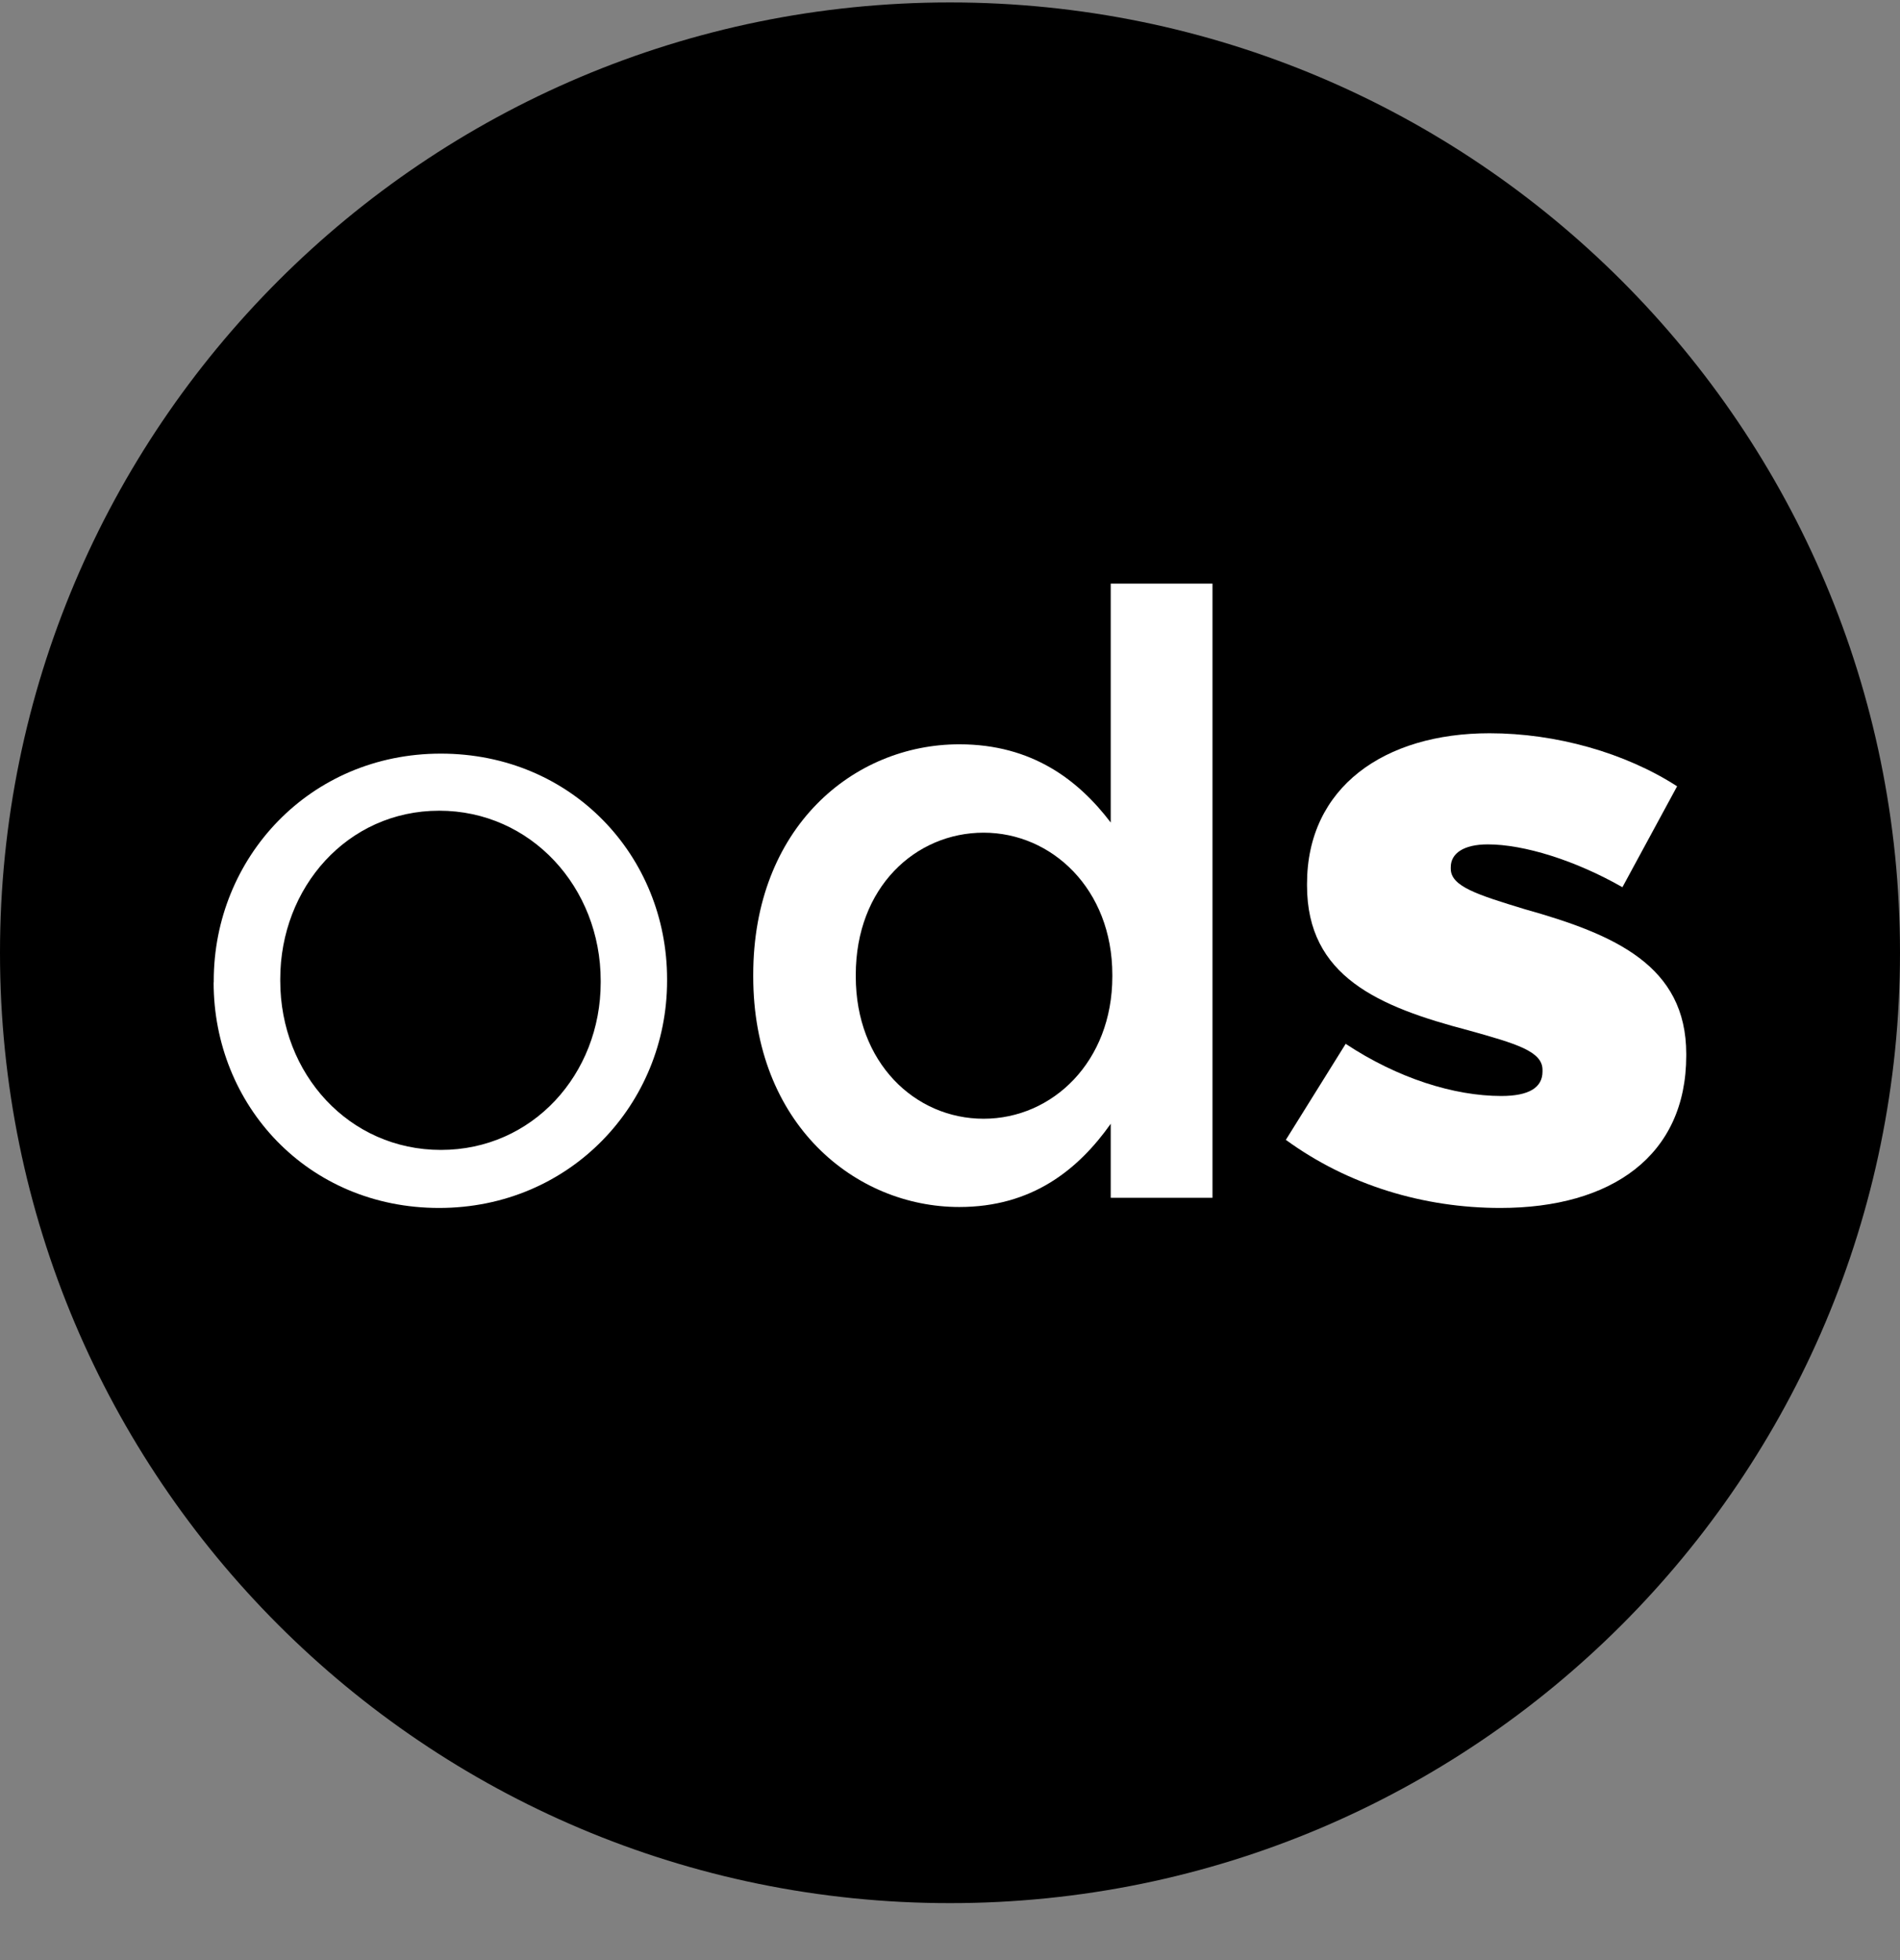
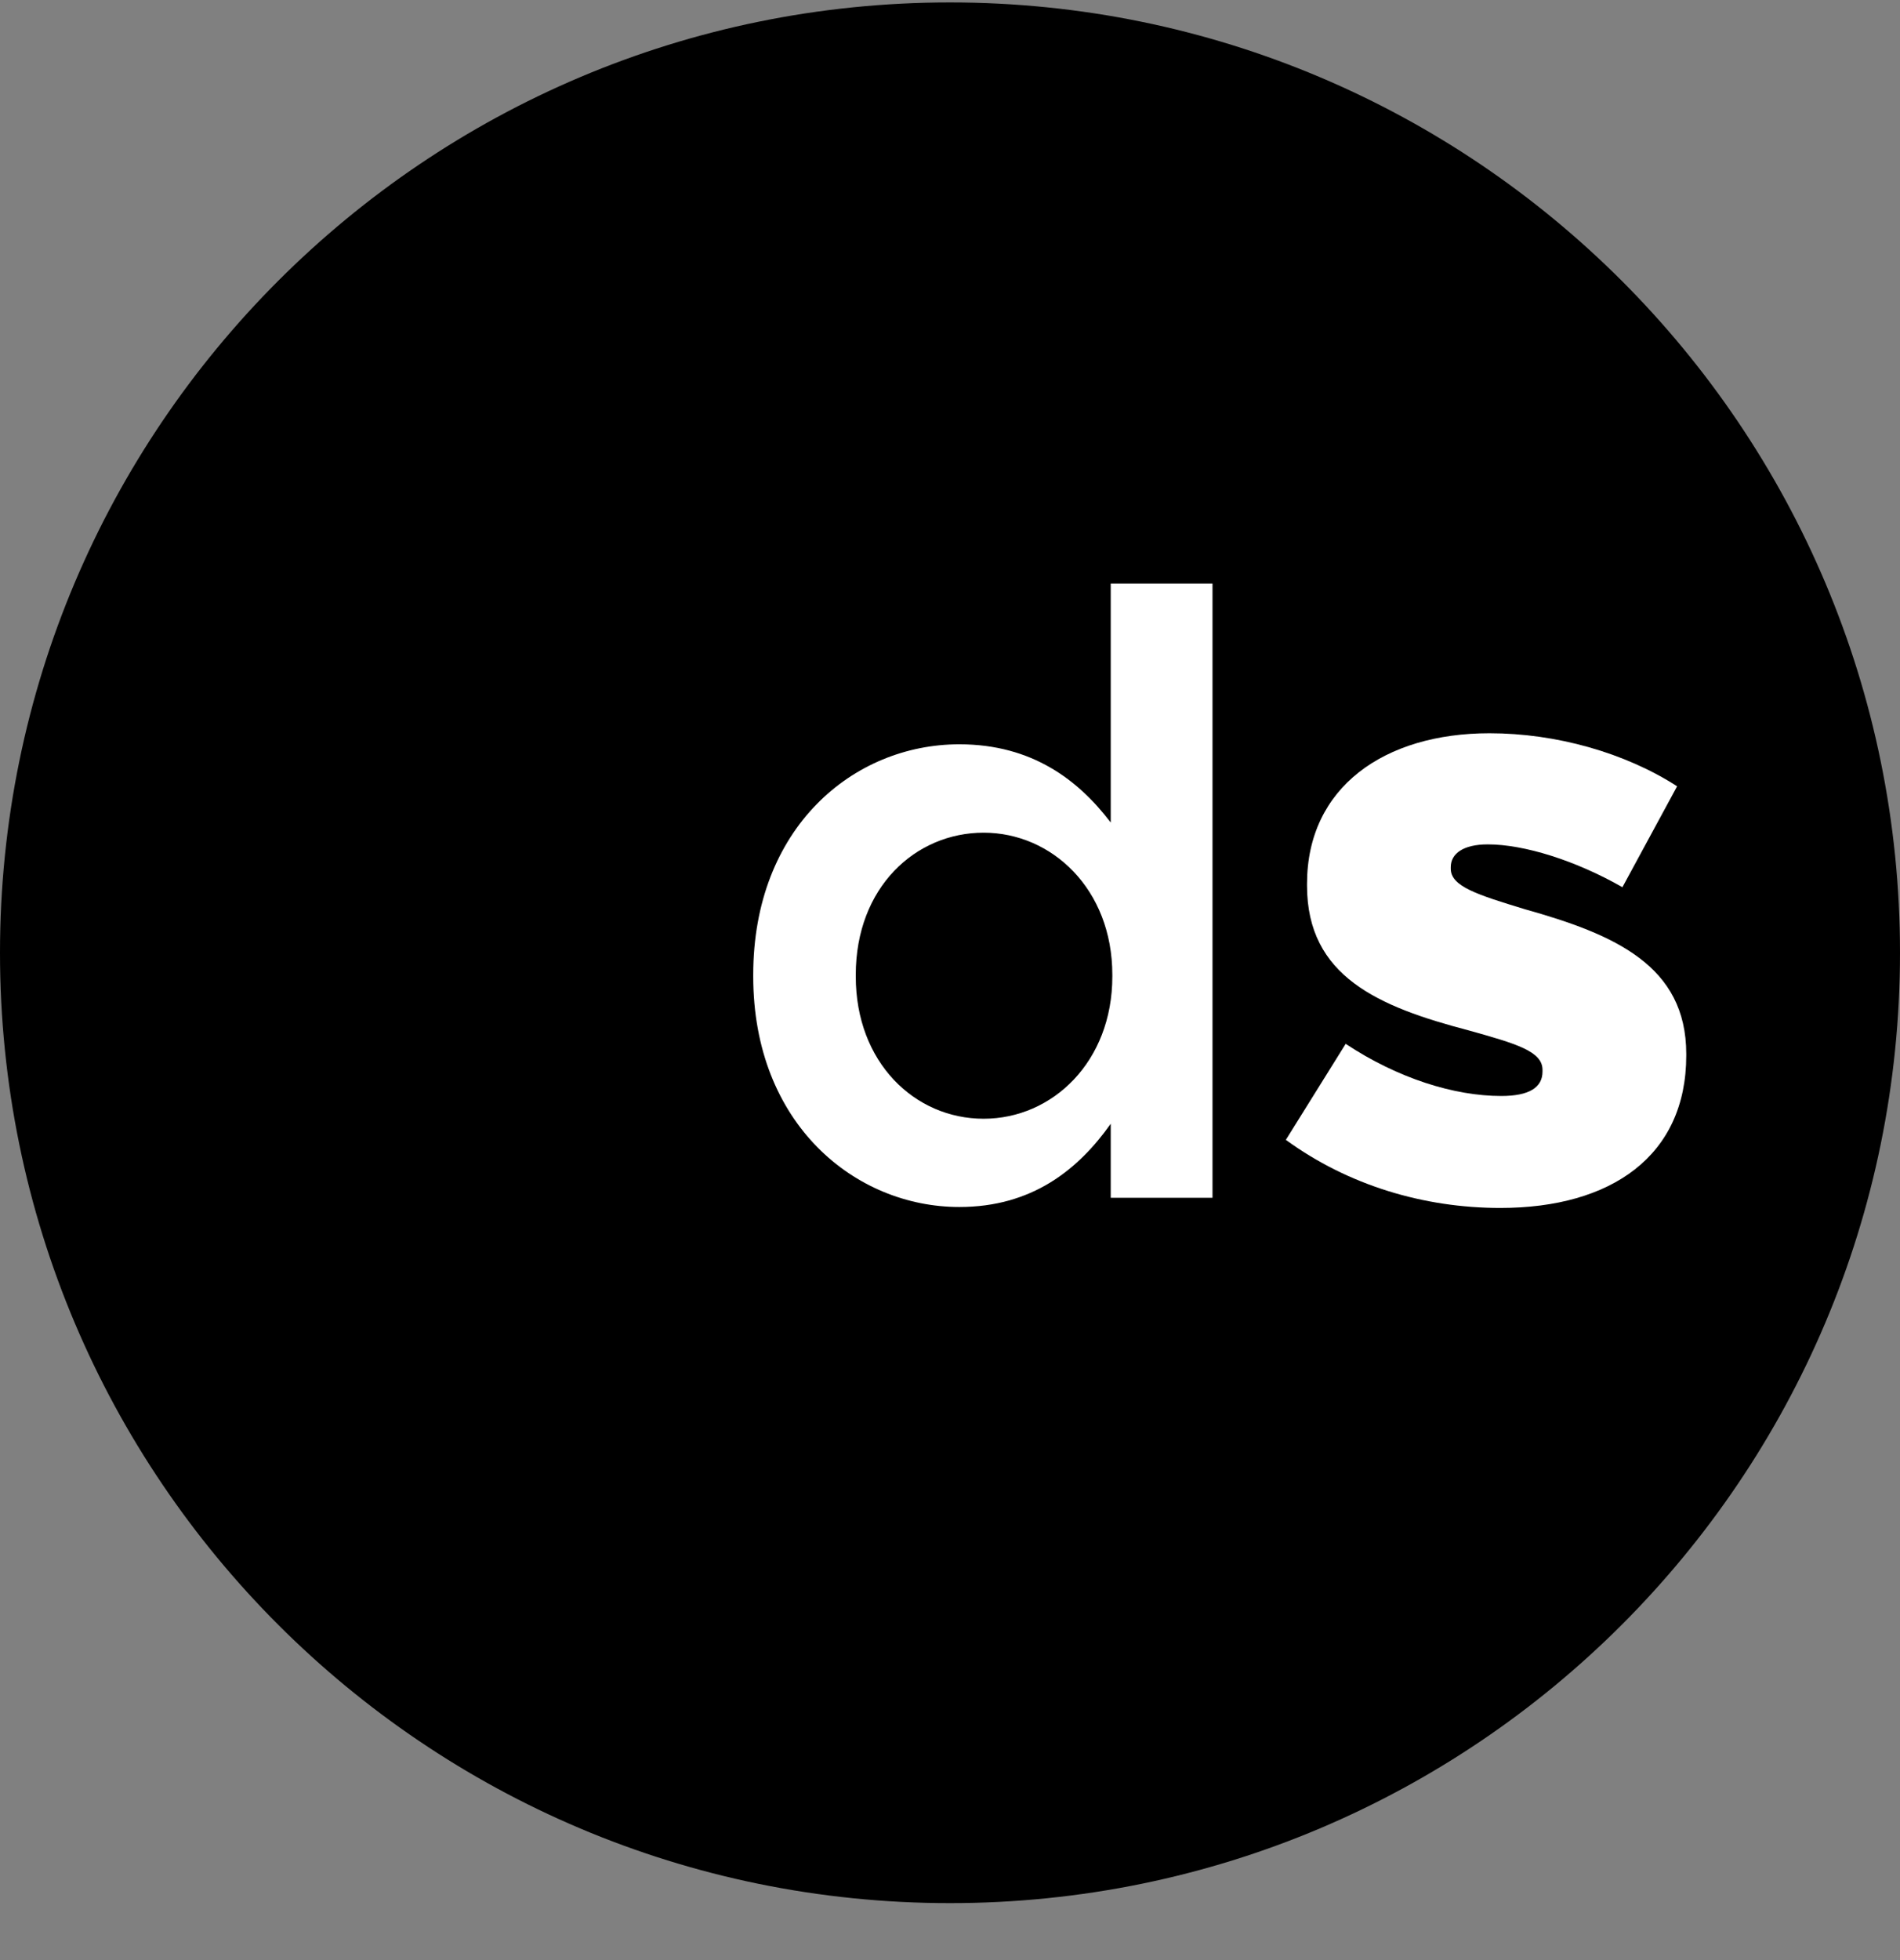
<svg xmlns="http://www.w3.org/2000/svg" width="32" height="33" viewBox="0 0 32 33" fill="none">
  <rect x="0" y="0" width="32" height="33" fill="#808080" stroke="none" />
  <g clip-path="url(#clip0_4762_25273)">
    <path d="M16 32.041C24.837 32.041 32 24.878 32 16.041C32 7.205 24.837 0.041 16 0.041C7.163 0.041 0 7.205 0 16.041C0 24.878 7.163 32.041 16 32.041Z" fill="black" />
-     <path d="M3.6 16.54V16.512C3.6 14.443 5.214 12.688 7.424 12.688C9.634 12.688 11.235 14.416 11.235 16.484V16.513C11.235 18.582 9.606 20.337 7.395 20.337C5.184 20.337 3.598 18.609 3.598 16.54H3.6ZM10.117 16.54V16.512C10.117 14.939 8.941 13.649 7.397 13.649C5.853 13.649 4.72 14.939 4.72 16.483V16.512C4.72 18.084 5.882 19.36 7.426 19.36C8.97 19.36 10.117 18.084 10.117 16.54Z" fill="white" />
    <path d="M12.686 16.441V16.412C12.686 13.934 14.371 12.531 16.157 12.531C17.389 12.531 18.168 13.14 18.707 13.848V9.825H20.421V20.166H18.707V18.92C18.155 19.699 17.376 20.321 16.157 20.321C14.4 20.321 12.686 18.92 12.686 16.44V16.441ZM18.734 16.441V16.412C18.734 14.968 17.714 14.019 16.566 14.019C15.419 14.019 14.413 14.939 14.413 16.412V16.441C14.413 17.886 15.405 18.835 16.566 18.835C17.728 18.835 18.734 17.872 18.734 16.441Z" fill="white" />
    <path d="M21.658 19.188L22.664 17.574C23.542 18.155 24.491 18.452 25.285 18.452C25.752 18.452 25.979 18.31 25.979 18.041V18.012C25.979 17.7 25.539 17.572 24.733 17.347C23.218 16.95 22.013 16.44 22.013 14.91V14.881C22.013 13.252 23.317 12.345 25.086 12.345C26.206 12.345 27.368 12.672 28.246 13.238L27.325 14.937C26.531 14.484 25.667 14.216 25.058 14.216C24.646 14.216 24.434 14.371 24.434 14.598V14.627C24.434 14.924 24.886 15.065 25.68 15.307C27.195 15.732 28.4 16.256 28.4 17.744V17.772C28.4 19.459 27.139 20.337 25.269 20.337C23.979 20.337 22.704 19.955 21.656 19.19L21.658 19.188Z" fill="white" />
  </g>
  <defs>
    <clipPath id="clip0_4762_25273">
      <rect width="32" height="32" fill="white" transform="translate(0 0.041)" />
    </clipPath>
  </defs>
</svg>